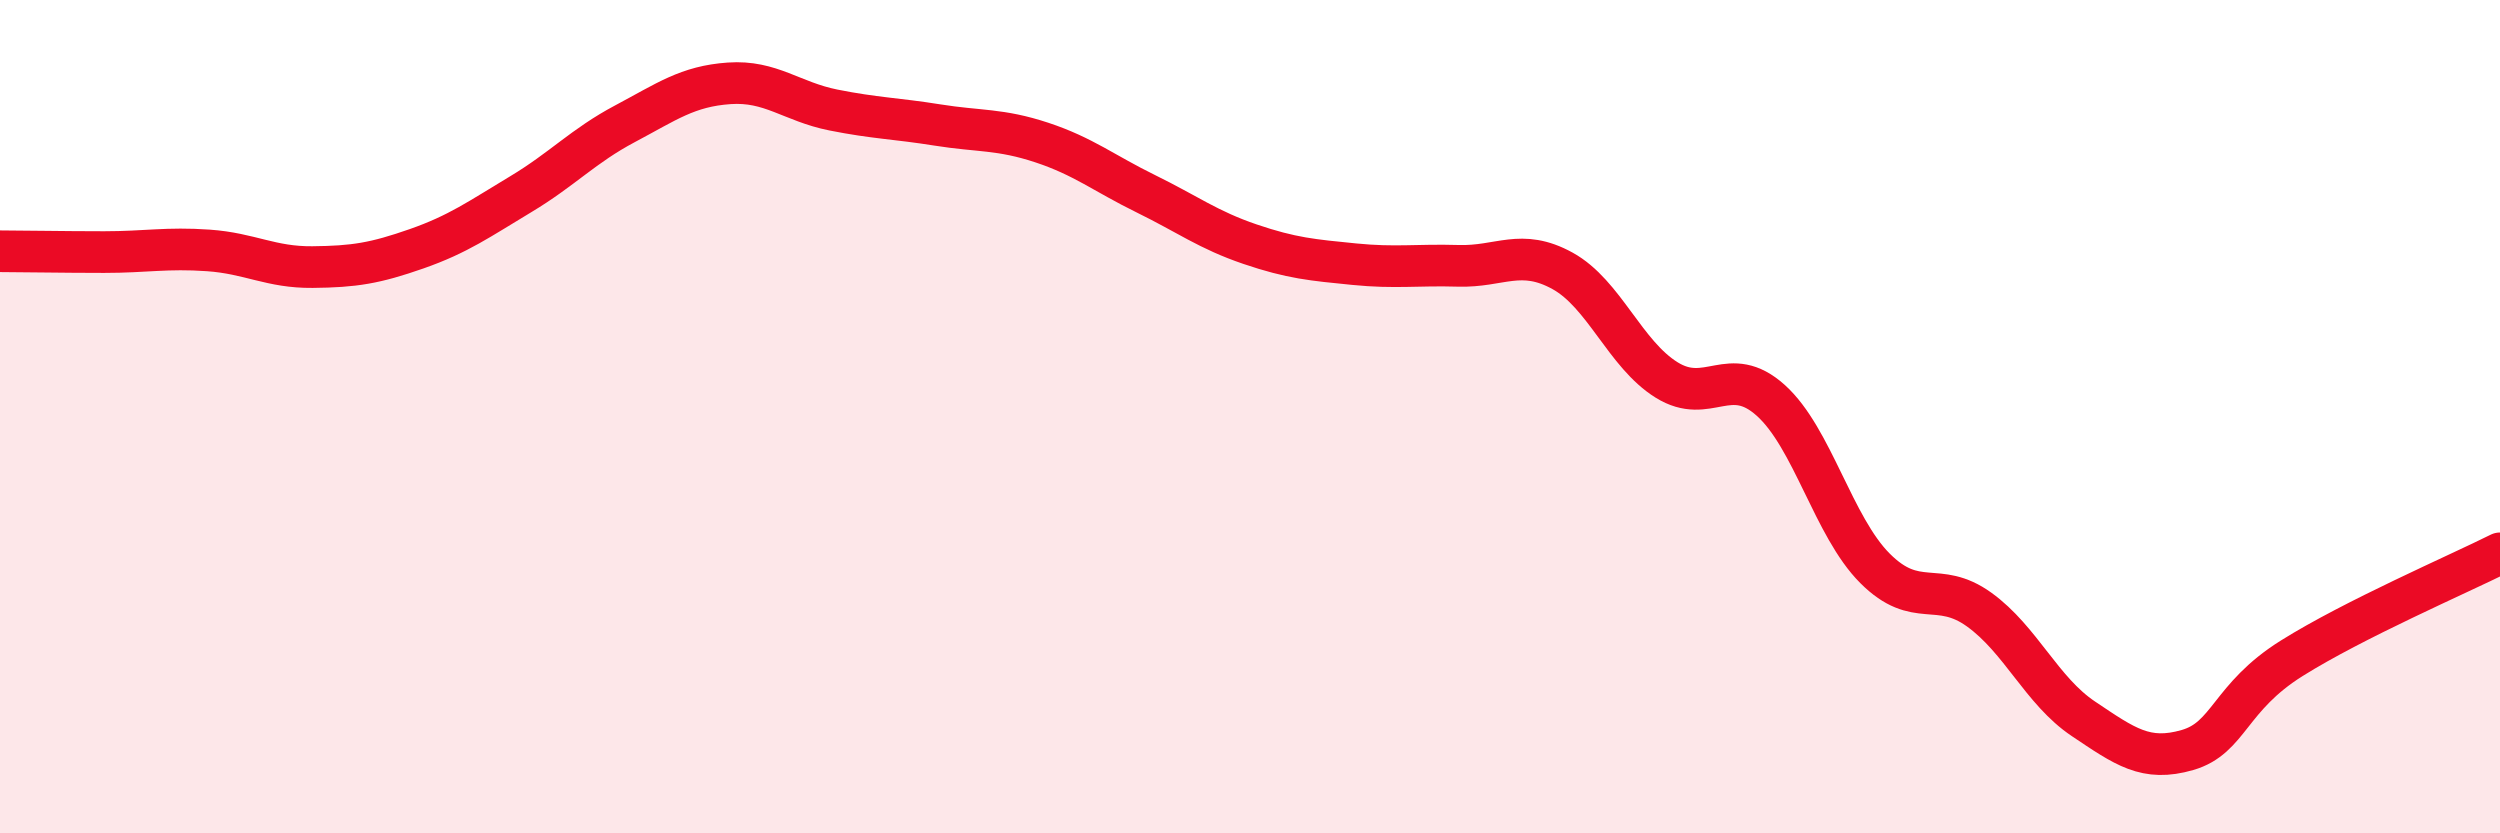
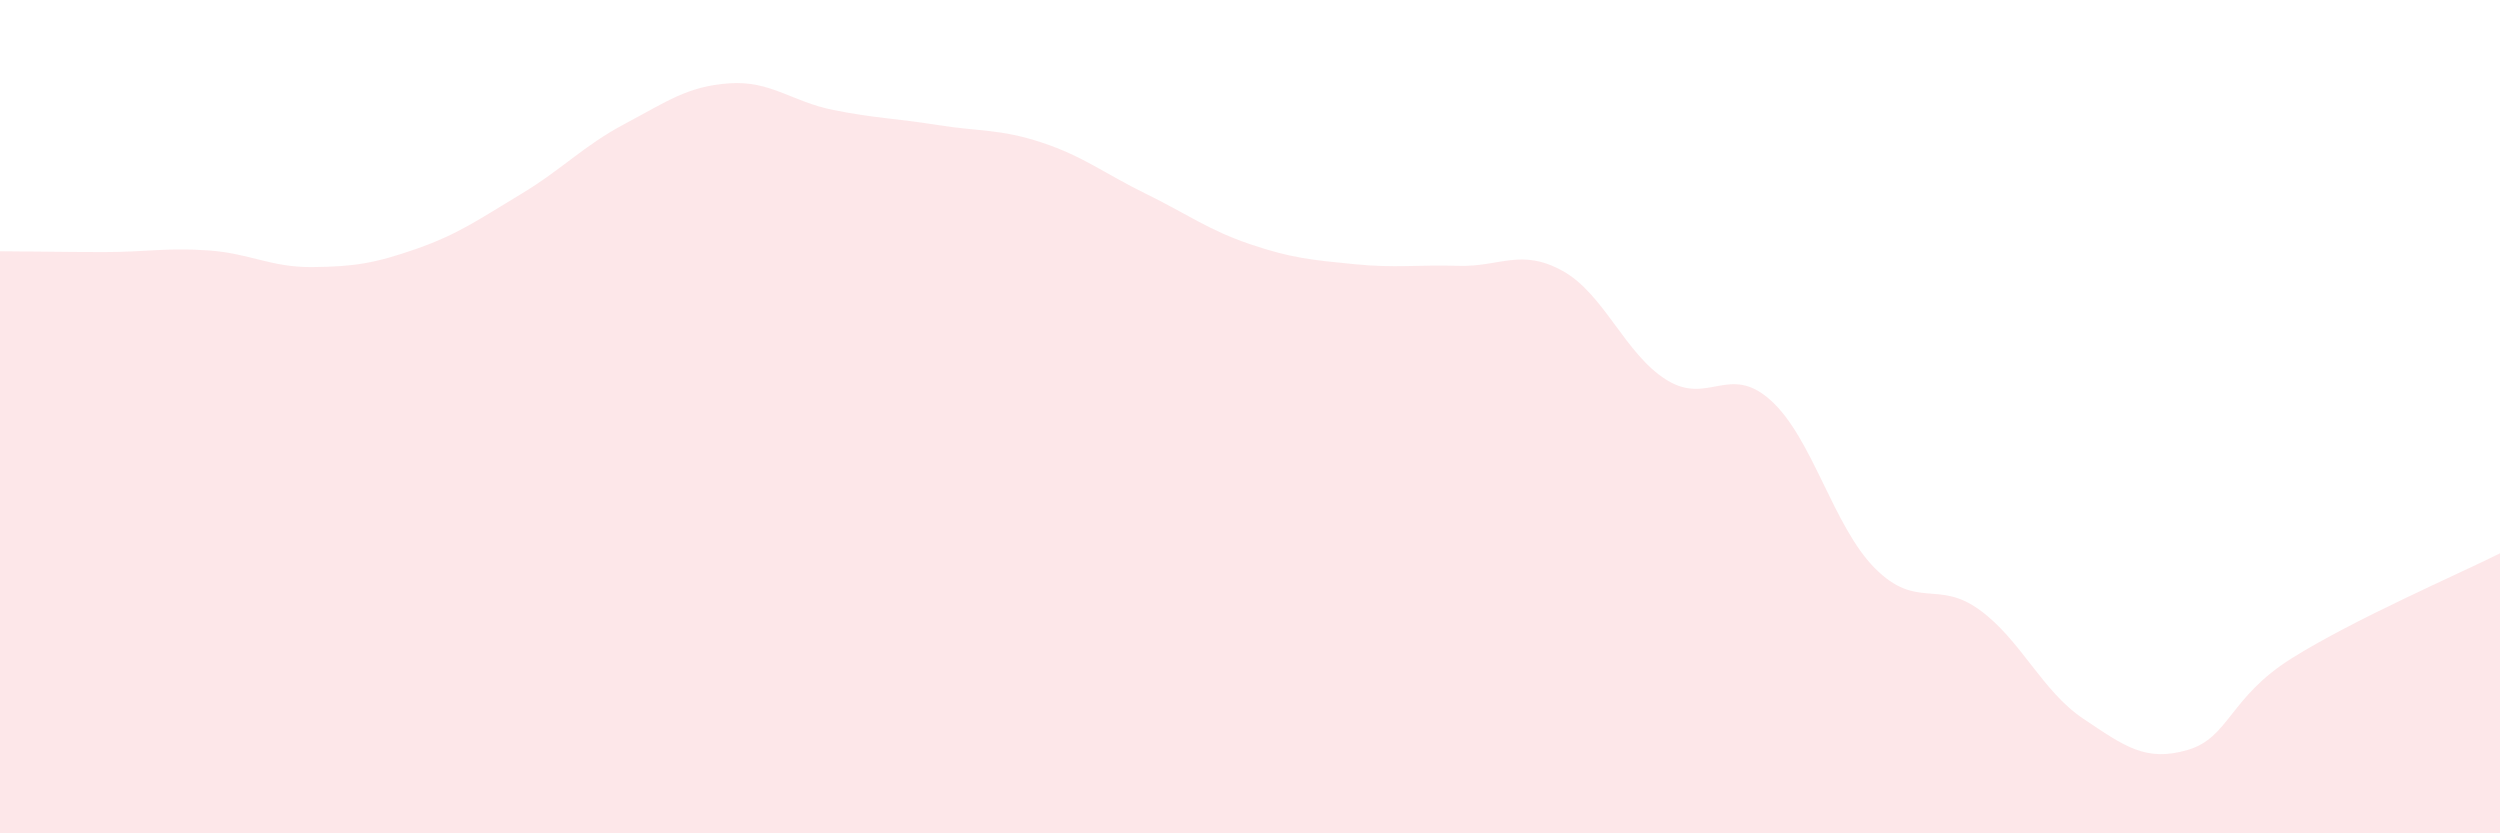
<svg xmlns="http://www.w3.org/2000/svg" width="60" height="20" viewBox="0 0 60 20">
  <path d="M 0,6.03 C 0.5,6.03 1.5,6.05 2.5,6.05 C 3.5,6.05 4,5.94 5,6.01 C 6,6.08 6.5,6.42 7.5,6.41 C 8.5,6.4 9,6.32 10,5.97 C 11,5.62 11.5,5.26 12.5,4.66 C 13.5,4.06 14,3.5 15,2.97 C 16,2.44 16.5,2.07 17.5,2 C 18.5,1.93 19,2.44 20,2.64 C 21,2.84 21.5,2.84 22.5,3 C 23.5,3.16 24,3.09 25,3.42 C 26,3.75 26.5,4.16 27.5,4.65 C 28.5,5.14 29,5.52 30,5.86 C 31,6.2 31.5,6.24 32.5,6.34 C 33.5,6.44 34,6.35 35,6.38 C 36,6.41 36.5,5.95 37.5,6.5 C 38.5,7.05 39,8.5 40,9.12 C 41,9.74 41.5,8.71 42.5,9.61 C 43.5,10.51 44,12.64 45,13.64 C 46,14.64 46.5,13.91 47.5,14.63 C 48.5,15.35 49,16.58 50,17.25 C 51,17.92 51.5,18.29 52.5,18 C 53.5,17.71 53.5,16.74 55,15.8 C 56.5,14.86 59,13.78 60,13.28L60 20L0 20Z" fill="#EB0A25" opacity="0.1" stroke-linecap="round" stroke-linejoin="round" />
-   <path d="M 0,6.03 C 0.5,6.03 1.5,6.05 2.5,6.05 C 3.5,6.05 4,5.94 5,6.01 C 6,6.08 6.5,6.42 7.5,6.41 C 8.5,6.4 9,6.32 10,5.97 C 11,5.62 11.5,5.26 12.5,4.66 C 13.5,4.06 14,3.5 15,2.97 C 16,2.44 16.5,2.07 17.5,2 C 18.5,1.93 19,2.44 20,2.64 C 21,2.84 21.5,2.84 22.5,3 C 23.5,3.16 24,3.09 25,3.42 C 26,3.75 26.5,4.16 27.5,4.65 C 28.5,5.14 29,5.52 30,5.86 C 31,6.2 31.5,6.24 32.5,6.34 C 33.5,6.44 34,6.35 35,6.38 C 36,6.41 36.5,5.95 37.5,6.5 C 38.5,7.05 39,8.5 40,9.12 C 41,9.74 41.5,8.71 42.5,9.61 C 43.5,10.51 44,12.64 45,13.64 C 46,14.64 46.5,13.91 47.5,14.63 C 48.5,15.35 49,16.58 50,17.25 C 51,17.92 51.5,18.29 52.5,18 C 53.5,17.71 53.5,16.74 55,15.8 C 56.5,14.86 59,13.78 60,13.28" stroke="#EB0A25" stroke-width="1" fill="none" stroke-linecap="round" stroke-linejoin="round" />
</svg>